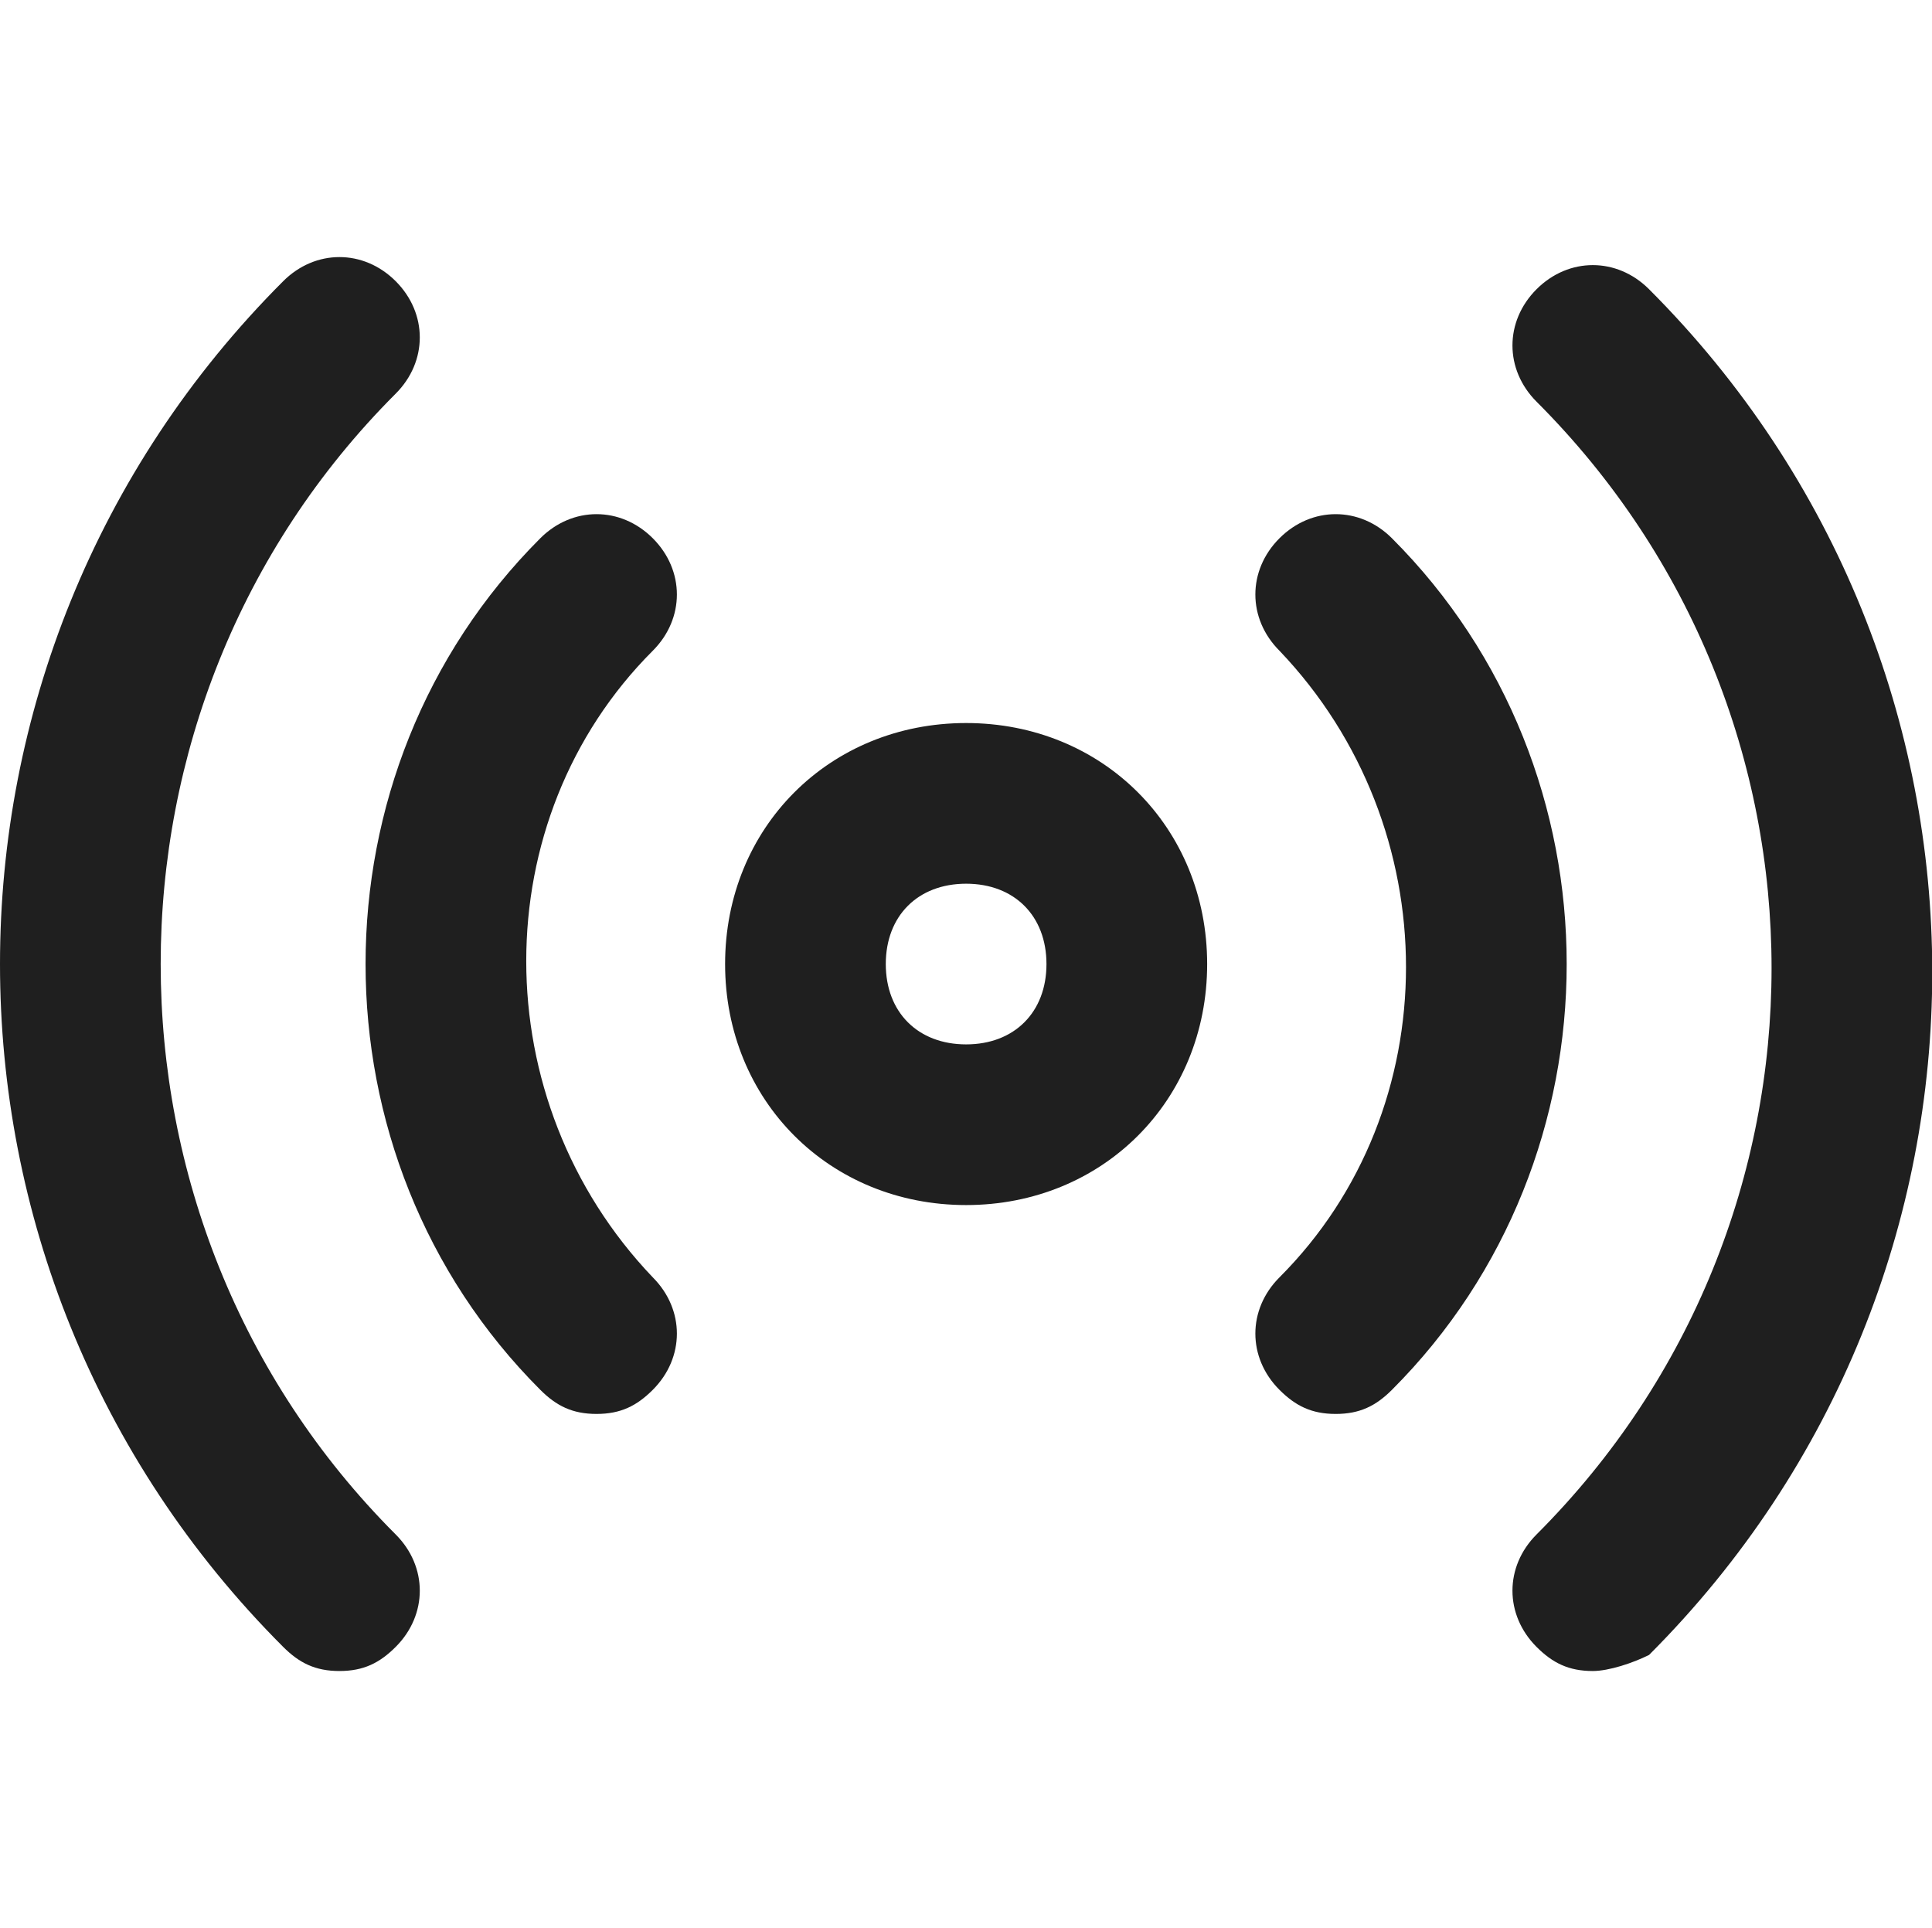
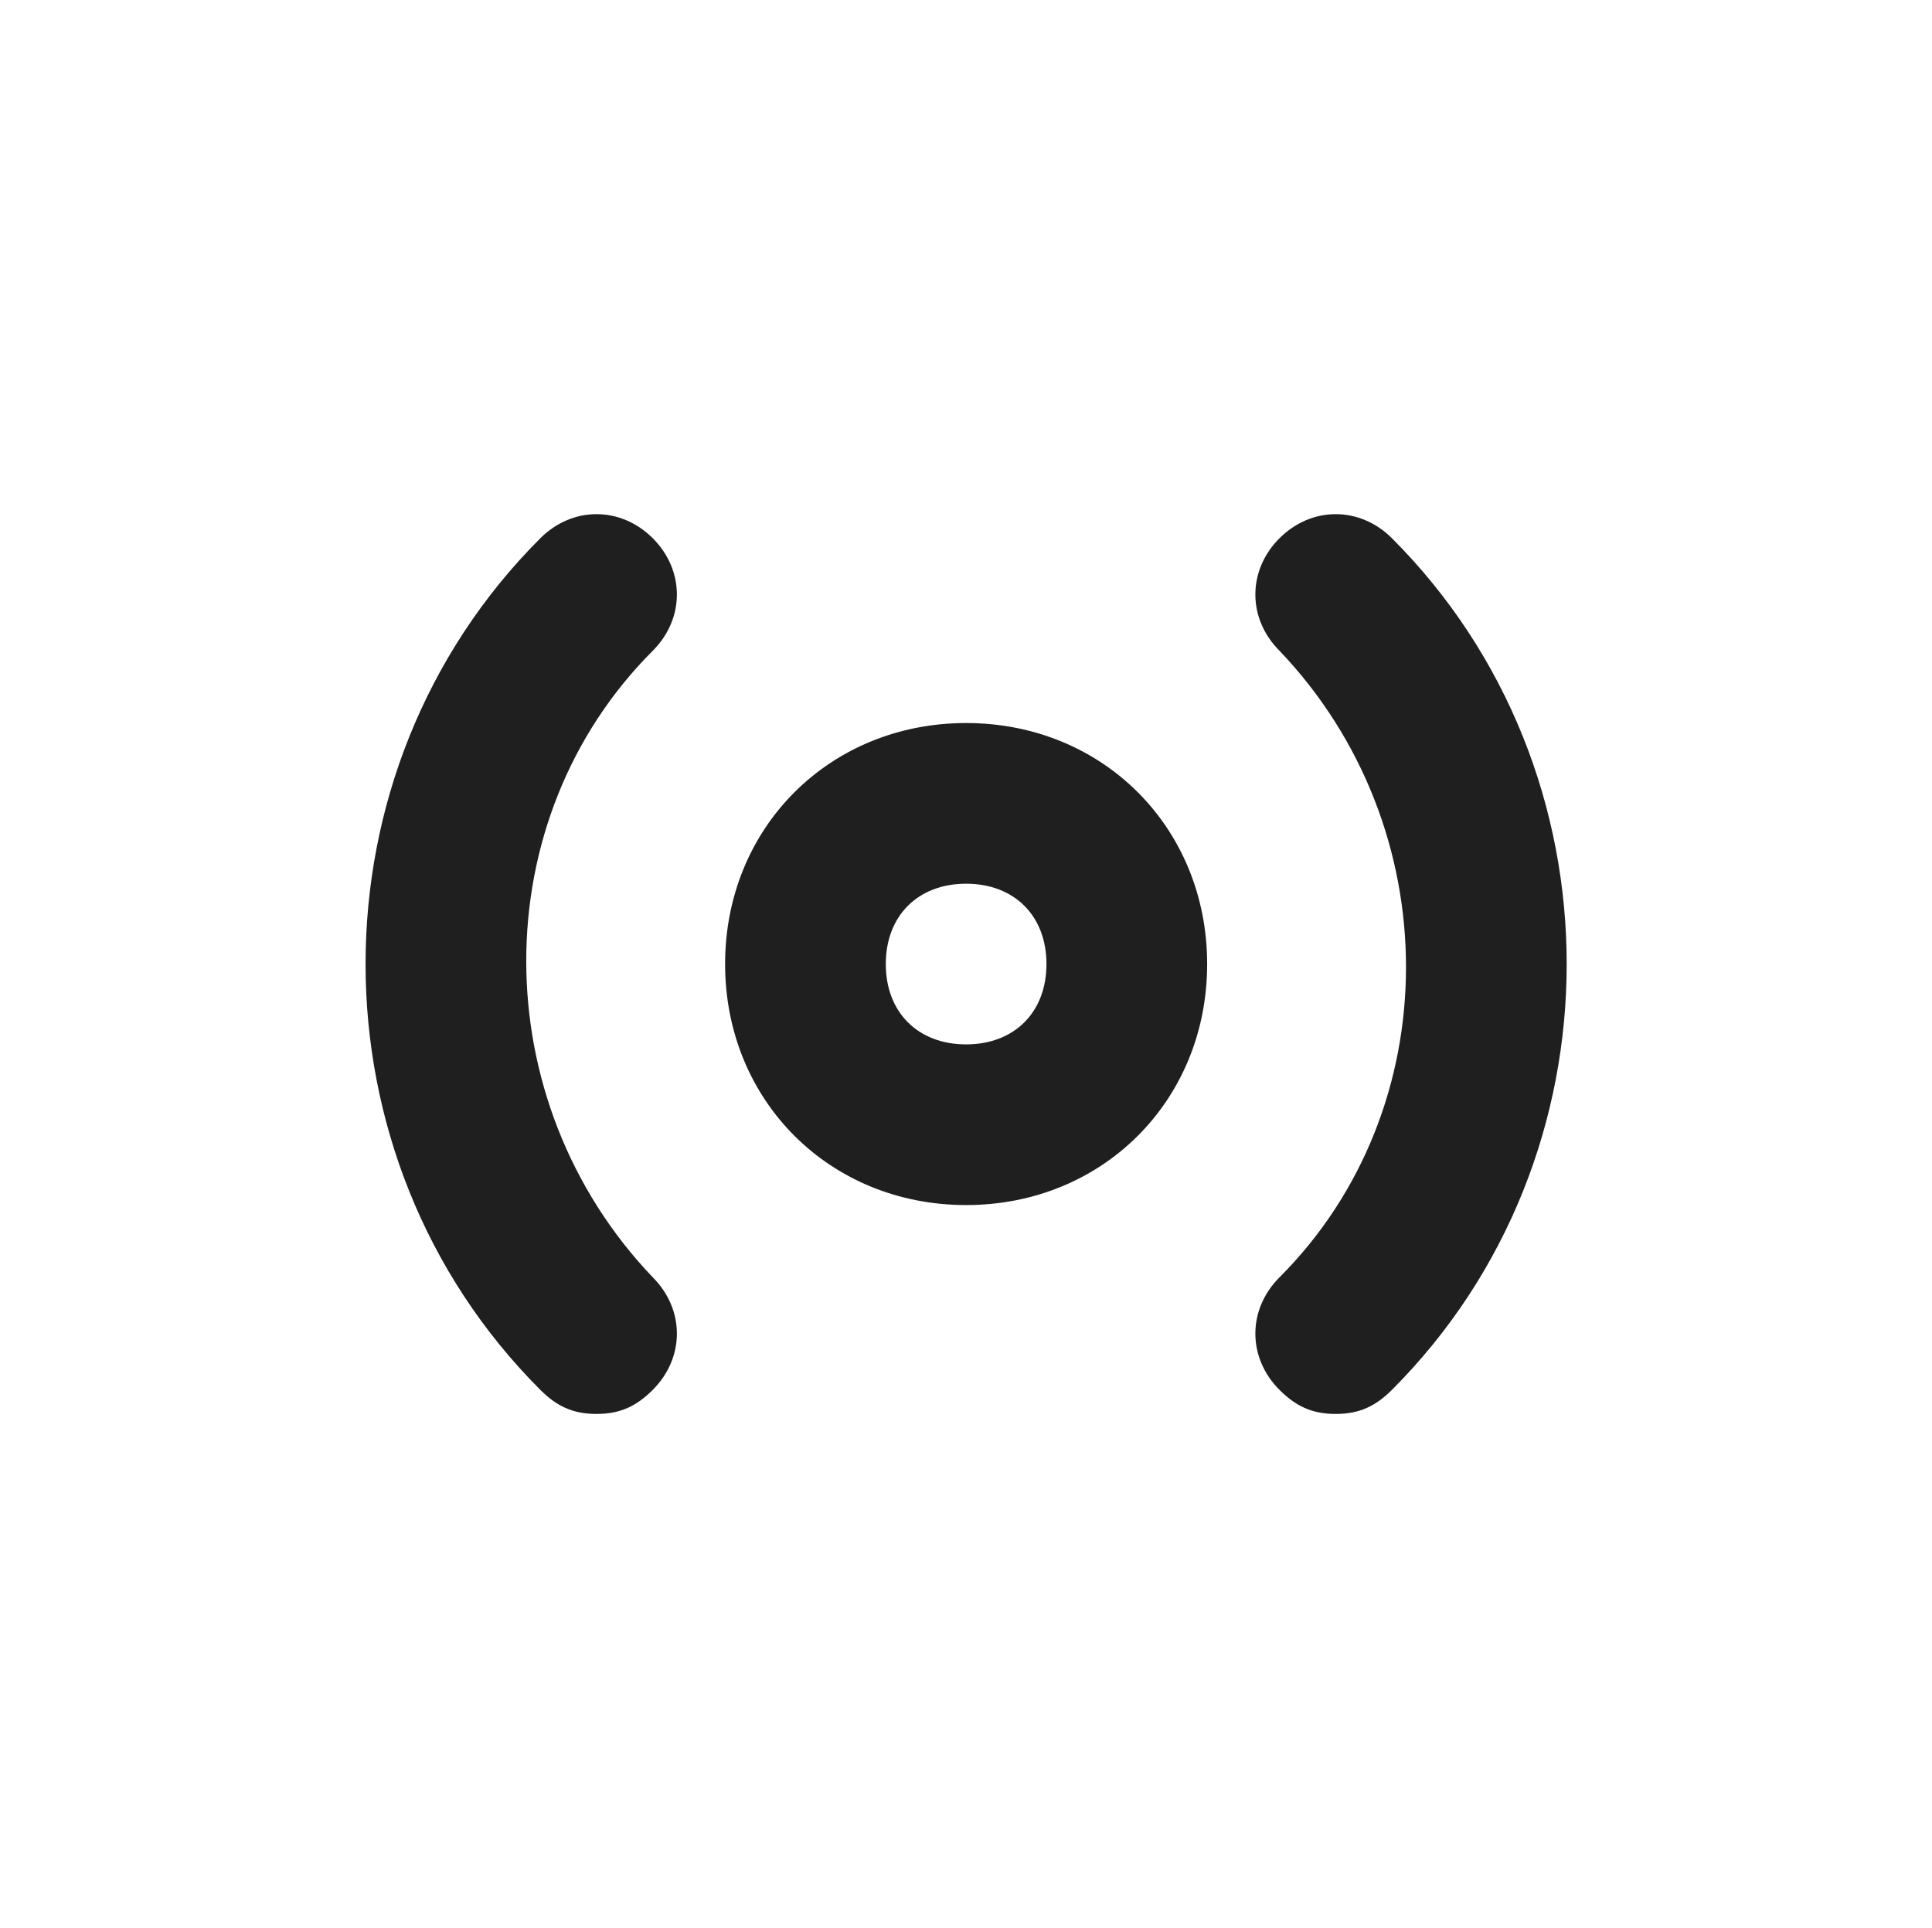
<svg xmlns="http://www.w3.org/2000/svg" height="64" width="64.125" version="1.1" viewBox="0 0 1026 1024" class="icon">
  <path fill="#1f1f1f" d="M513.067 640c-72.533 0-128-55.467-128-128s55.467-128 128-128 128 55.467 128 128-55.467 128-128 128z m0-170.667c-25.6 0-42.667 17.067-42.667 42.667s17.067 42.667 42.667 42.667 42.667-17.067 42.667-42.667-17.067-42.667-42.667-42.667zM316.8 750.933c-12.8 0-21.333-4.267-29.867-12.8-123.733-123.733-123.733-328.533 0-452.267 17.067-17.067 42.667-17.067 59.733 0s17.067 42.667 0 59.733c-89.6 89.6-89.6 238.933 0 332.8 17.067 17.067 17.067 42.667 0 59.733-8.533 8.533-17.067 12.8-29.867 12.8zM709.333 750.933c-12.8 0-21.333-4.267-29.867-12.8-17.067-17.067-17.067-42.667 0-59.733 89.6-89.6 89.6-238.933 0-332.8-17.067-17.067-17.067-42.667 0-59.733s42.667-17.067 59.733 0c123.733 123.733 123.733 328.533 0 452.267-8.533 8.533-17.067 12.8-29.867 12.8z" />
-   <path fill="#1f1f1f" d="M180.267 887.467c-12.8 0-21.333-4.267-29.867-12.8-200.533-200.533-200.533-524.8 0-725.333 17.067-17.067 42.667-17.067 59.733 0s17.067 42.667 0 59.733C43.733 375.467 43.733 648.533 210.133 814.933c17.067 17.067 17.067 42.667 0 59.733-8.533 8.533-17.067 12.8-29.867 12.8zM845.867 887.467c-12.8 0-21.333-4.267-29.867-12.8-17.067-17.067-17.067-42.667 0-59.733C982.4 648.533 982.4 379.733 816 213.333c-17.067-17.067-17.067-42.667 0-59.733s42.667-17.067 59.733 0c200.533 200.533 200.533 524.8 0 725.333-8.533 4.267-21.333 8.533-29.867 8.533z" />
</svg>